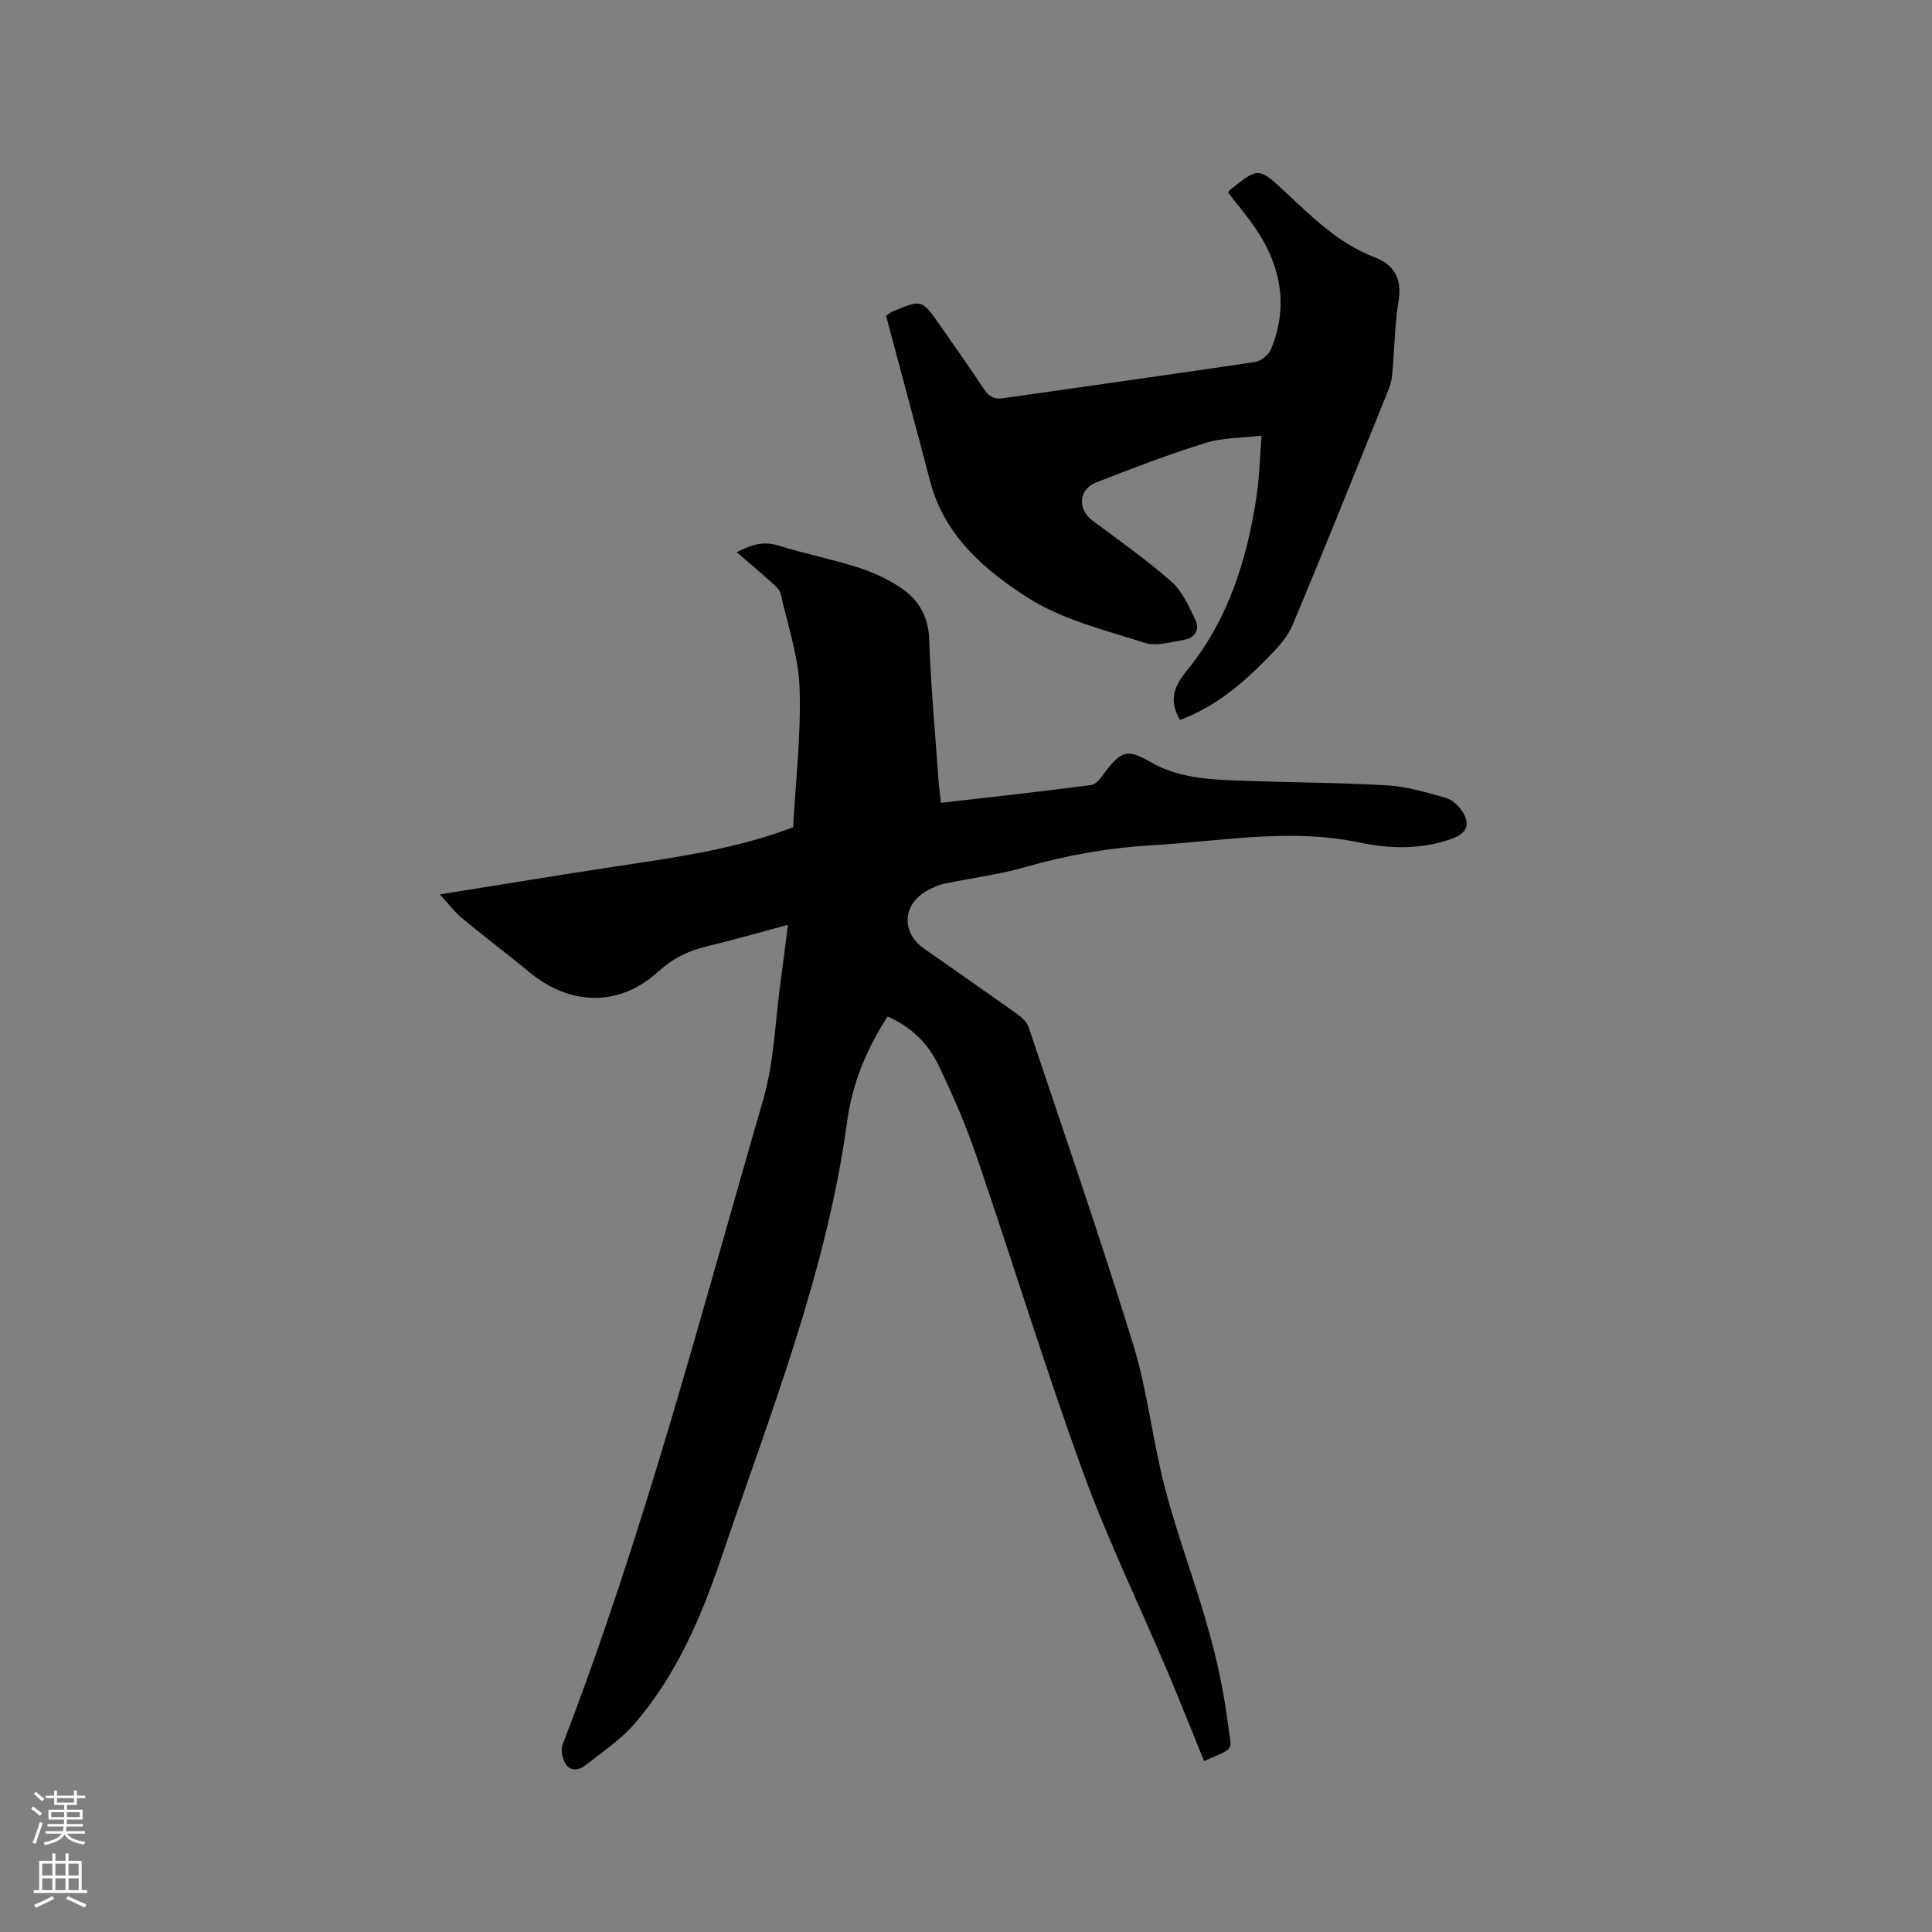
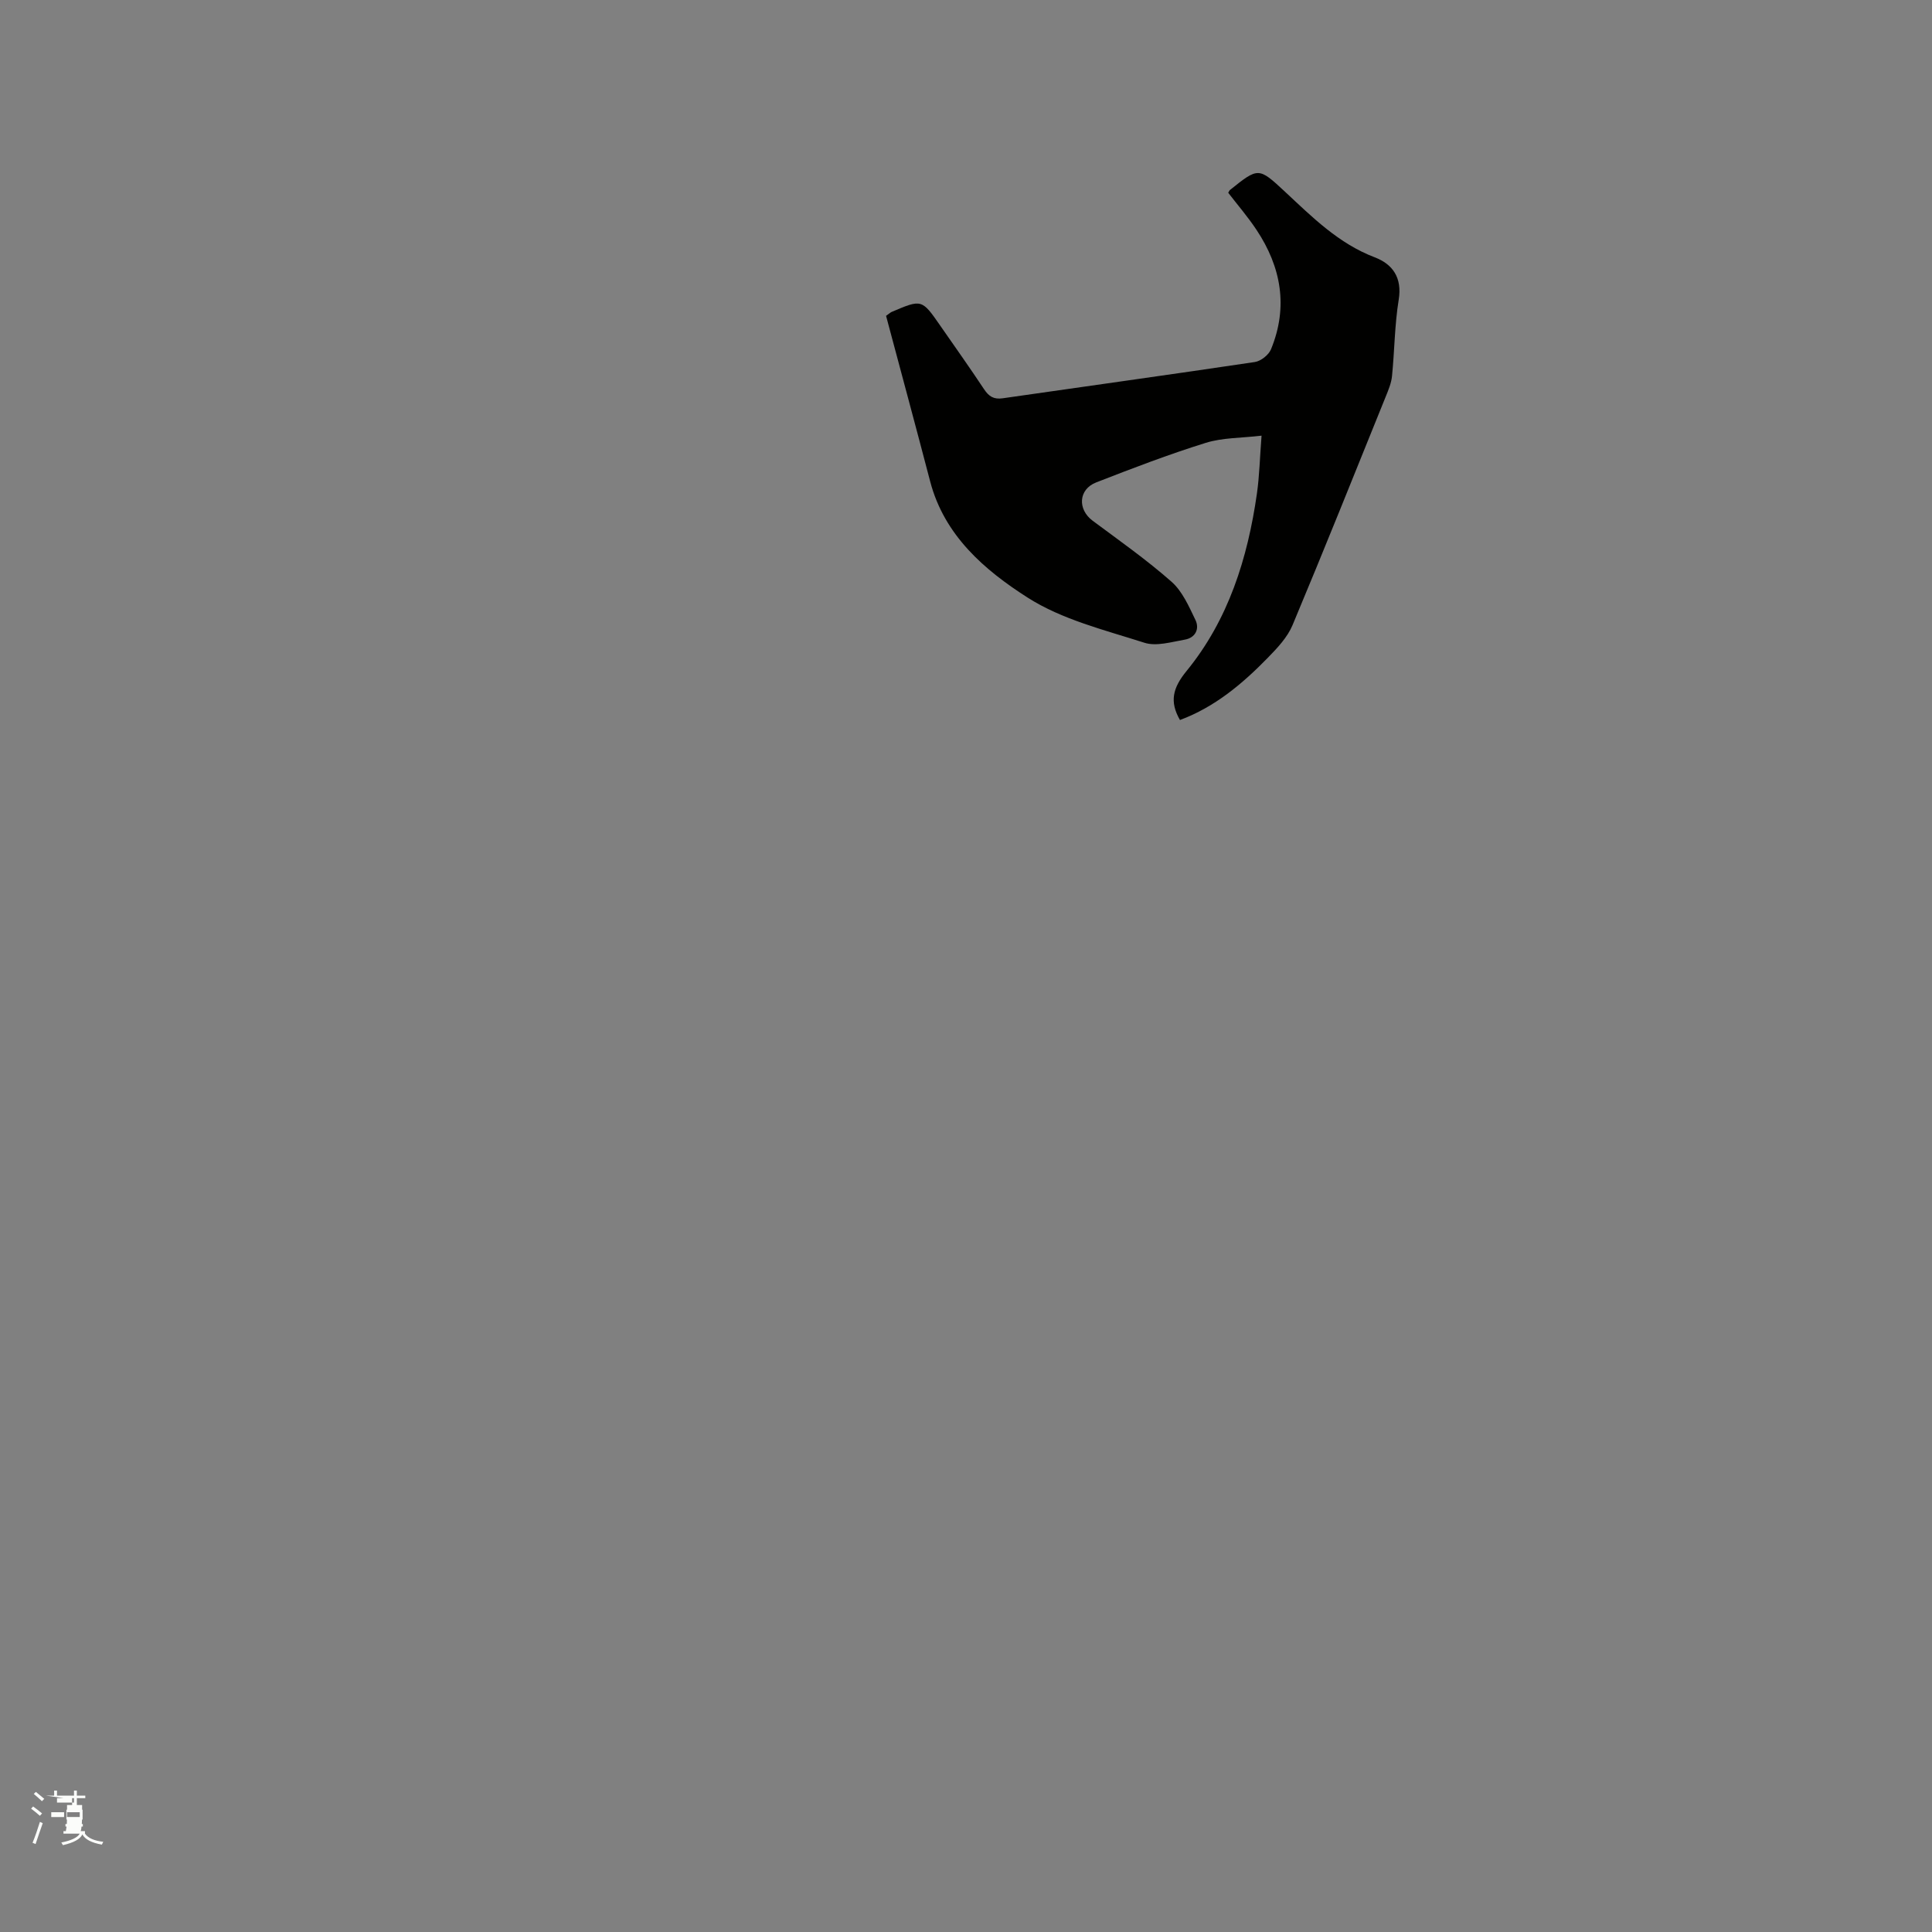
<svg xmlns="http://www.w3.org/2000/svg" enable-background="new 0 0 400 400" viewBox="0 0 400 400">
  <rect x="0" y="0" width="400" height="400" fill="#808080" stroke="none" />
-   <path d="m6.44 374.46.42-.45c.65.47 1.27.95 1.85 1.44l-.45.49c-.65-.56-1.25-1.06-1.82-1.48m.93 7.33-.63-.26c.55-1.36 1.05-2.8 1.52-4.33.19.1.38.19.59.27-.46 1.29-.95 2.73-1.48 4.32m-.38-10.38.44-.42c.43.34 1.01.82 1.74 1.44l-.49.49c-.53-.51-1.09-1.01-1.69-1.51m2.5.35h1.72v-1.04h.59v1.04h3.52v-1.04h.59v1.04h1.75v.53h-1.75v1.42h-2.03v.97h3.22v2.03h-3.24c0 .35-.01.66-.03.93h3.32v.53h-3.37c-.03.27-.08.58-.15.94h3.96v.53h-3.71c.67.92 1.93 1.48 3.79 1.68-.13.24-.23.44-.29.59-2.13-.38-3.48-1.08-4.04-2.12-.43.97-1.77 1.72-4.03 2.23-.09-.19-.2-.37-.33-.55 2.1-.42 3.37-1.03 3.81-1.83h-3.36v-.53h3.58c.08-.29.13-.61.16-.94h-3.33v-.53h3.39c.02-.27.04-.58.04-.93h-3.23v-2.03h3.25v-.97h-2.07v-1.42h-1.73zm1.12 3.44v1h2.65c.01-.3.02-.44.01-.4v-.25-.35zm1.19-2h3.52v-.91h-3.52zm4.71 2h-2.63v.59c0 .15-.01.28-.01.4h2.64z" fill="#fbfcfa" />
-   <path d="m13.56 383.74h.63v1.52h2.72v6.07h1.13v.6h-11.06v-.6h1.13v-6.07h2.73v-1.52h.63v1.52h2.1v-1.52zm-2.69 8.83.38.56c-1.24.63-2.53 1.25-3.85 1.85-.1-.21-.21-.42-.34-.63 1.36-.55 2.63-1.15 3.81-1.78m-2.13-4.27h2.1v-2.45h-2.1zm0 3.04h2.1v-2.46h-2.1zm2.72-3.04h2.1v-2.45h-2.1zm0 3.04h2.1v-2.46h-2.1zm6.07 3.6c-1.41-.71-2.7-1.3-3.86-1.78l.35-.56c1.45.62 2.75 1.19 3.88 1.72zm-1.25-9.09h-2.1v2.45h2.1zm-2.09 5.49h2.1v-2.46h-2.1z" fill="#fbfcfa" />
+   <path d="m6.44 374.46.42-.45c.65.47 1.27.95 1.85 1.44l-.45.49c-.65-.56-1.25-1.06-1.82-1.48m.93 7.33-.63-.26c.55-1.36 1.05-2.8 1.52-4.33.19.1.38.19.59.27-.46 1.29-.95 2.73-1.48 4.32m-.38-10.38.44-.42c.43.34 1.01.82 1.74 1.44l-.49.49c-.53-.51-1.09-1.01-1.69-1.51m2.5.35h1.72v-1.04h.59v1.04h3.52v-1.04h.59v1.04h1.75v.53h-1.75v1.42h-2.03v.97h3.22v2.03h-3.24c0 .35-.01.66-.03.93h3.32v.53h-3.37c-.03.27-.08.58-.15.94h3.96v.53c.67.92 1.93 1.48 3.79 1.68-.13.24-.23.44-.29.59-2.13-.38-3.48-1.08-4.04-2.12-.43.97-1.77 1.72-4.03 2.23-.09-.19-.2-.37-.33-.55 2.1-.42 3.37-1.03 3.81-1.83h-3.36v-.53h3.58c.08-.29.13-.61.16-.94h-3.33v-.53h3.39c.02-.27.04-.58.04-.93h-3.23v-2.03h3.25v-.97h-2.07v-1.42h-1.73zm1.12 3.44v1h2.65c.01-.3.02-.44.01-.4v-.25-.35zm1.19-2h3.52v-.91h-3.52zm4.71 2h-2.63v.59c0 .15-.01.28-.01.4h2.64z" fill="#fbfcfa" />
  <g fill="#010100">
-     <path d="m249.29 364.61c-2.59-6.36-5.03-12.54-7.62-18.66-5.87-13.84-12.45-27.41-17.57-41.51-7.77-21.38-14.43-43.16-21.8-64.7-2.25-6.59-5.01-13.04-8.05-19.31-2.14-4.42-5.65-7.88-10.49-9.98-4.3 6.67-7.28 13.8-8.33 21.5-4.27 31.56-16.04 60.89-26.15 90.76-4.17 12.3-9.22 23.94-17.61 33.84-2.95 3.48-6.9 6.13-10.53 8.98-1.31 1.03-3.19 1.25-4.15-.51-.59-1.07-.92-2.76-.51-3.83 16.8-43.54 28.51-88.67 41.5-133.39 2.31-7.95 2.52-16.52 3.67-24.81.51-3.64.94-7.3 1.48-11.51-5.98 1.6-11.43 3.15-16.94 4.49-3.76.92-6.91 2.45-9.88 5.17-8.04 7.36-18.26 7.15-26.72.13-4.57-3.79-9.33-7.35-13.89-11.14-1.57-1.3-2.82-2.98-4.65-4.95 12.87-2.05 24.96-4.06 37.07-5.89 12.15-1.83 24.31-3.54 36.09-8.01.51-9.55 1.66-19.2 1.34-28.8-.23-6.57-2.47-13.08-3.93-19.58-.18-.81-1.02-1.56-1.7-2.17-2.35-2.1-4.76-4.13-7.38-6.39 2.96-1.57 5.52-2.36 8.66-1.38 5.45 1.7 11.09 2.81 16.53 4.55 3.08.98 6.13 2.41 8.81 4.21 3.64 2.45 5.67 5.87 5.84 10.65.34 9.74 1.24 19.47 1.93 29.19.1 1.46.32 2.9.51 4.65 10.55-1.21 20.85-2.31 31.11-3.69 1.13-.15 2.2-1.77 3.05-2.9 3.26-4.28 4.63-4.5 9.23-1.84 5.6 3.25 11.91 3.59 18.16 3.83 10.27.4 20.56.4 30.82.99 4.06.24 8.11 1.44 12.06 2.56 1.37.39 2.77 1.66 3.55 2.9 1.67 2.66.87 4.47-2.09 5.55-6.29 2.3-12.9 2.17-19.16.84-14.35-3.04-28.47-.3-42.69.52-9.03.52-17.83 2.03-26.54 4.54-5.46 1.57-11.17 2.26-16.75 3.44-1.22.26-2.43.79-3.53 1.39-5.18 2.82-5.54 8.67-.74 12.05 6.41 4.52 12.87 8.97 19.25 13.53.98.7 2.06 1.67 2.42 2.75 7.33 21.88 14.87 43.69 21.66 65.74 2.98 9.67 4 19.93 6.58 29.75 2.61 9.91 6.28 19.54 9.04 29.42 1.79 6.39 3.19 12.96 4.01 19.54.7 5.67 1.64 4.57-4.97 7.49z" />
    <path d="m183.45 65.39c.81-.57.96-.73 1.14-.8 6.25-2.67 6.26-2.68 10.12 2.89 3.02 4.35 6.09 8.67 9.02 13.09.99 1.5 2.01 2.16 3.87 1.89 17.4-2.51 34.82-4.91 52.21-7.51 1.25-.19 2.86-1.47 3.34-2.64 3.59-8.74 2.12-17.02-3.01-24.73-1.8-2.71-3.94-5.19-5.85-7.67.22-.38.26-.49.33-.55 5.93-4.75 5.94-4.77 11.42.33 5.66 5.27 11.09 10.73 18.59 13.59 3.68 1.4 5.7 4.18 4.96 8.76-.85 5.21-.86 10.56-1.39 15.83-.14 1.44-.74 2.86-1.29 4.22-6.39 15.8-12.72 31.63-19.31 47.35-1.06 2.52-3.13 4.71-5.09 6.72-5.27 5.41-11 10.23-18.21 12.91-2.2-3.81-1.5-6.64 1.35-10.13 8.68-10.61 12.66-23.34 14.58-36.74.52-3.65.6-7.35.96-12-4.21.5-8.07.4-11.56 1.49-7.67 2.39-15.19 5.27-22.68 8.19-3.7 1.45-3.88 5.59-.72 7.94 5.53 4.11 11.18 8.09 16.33 12.63 2.24 1.98 3.59 5.1 4.94 7.9.91 1.89-.04 3.71-2.2 4.08-2.77.48-5.9 1.44-8.37.64-8.24-2.64-17.03-4.78-24.18-9.35-8.9-5.68-17.24-12.84-20.17-24.05-2.99-11.45-6.09-22.88-9.13-34.28z" />
  </g>
</svg>